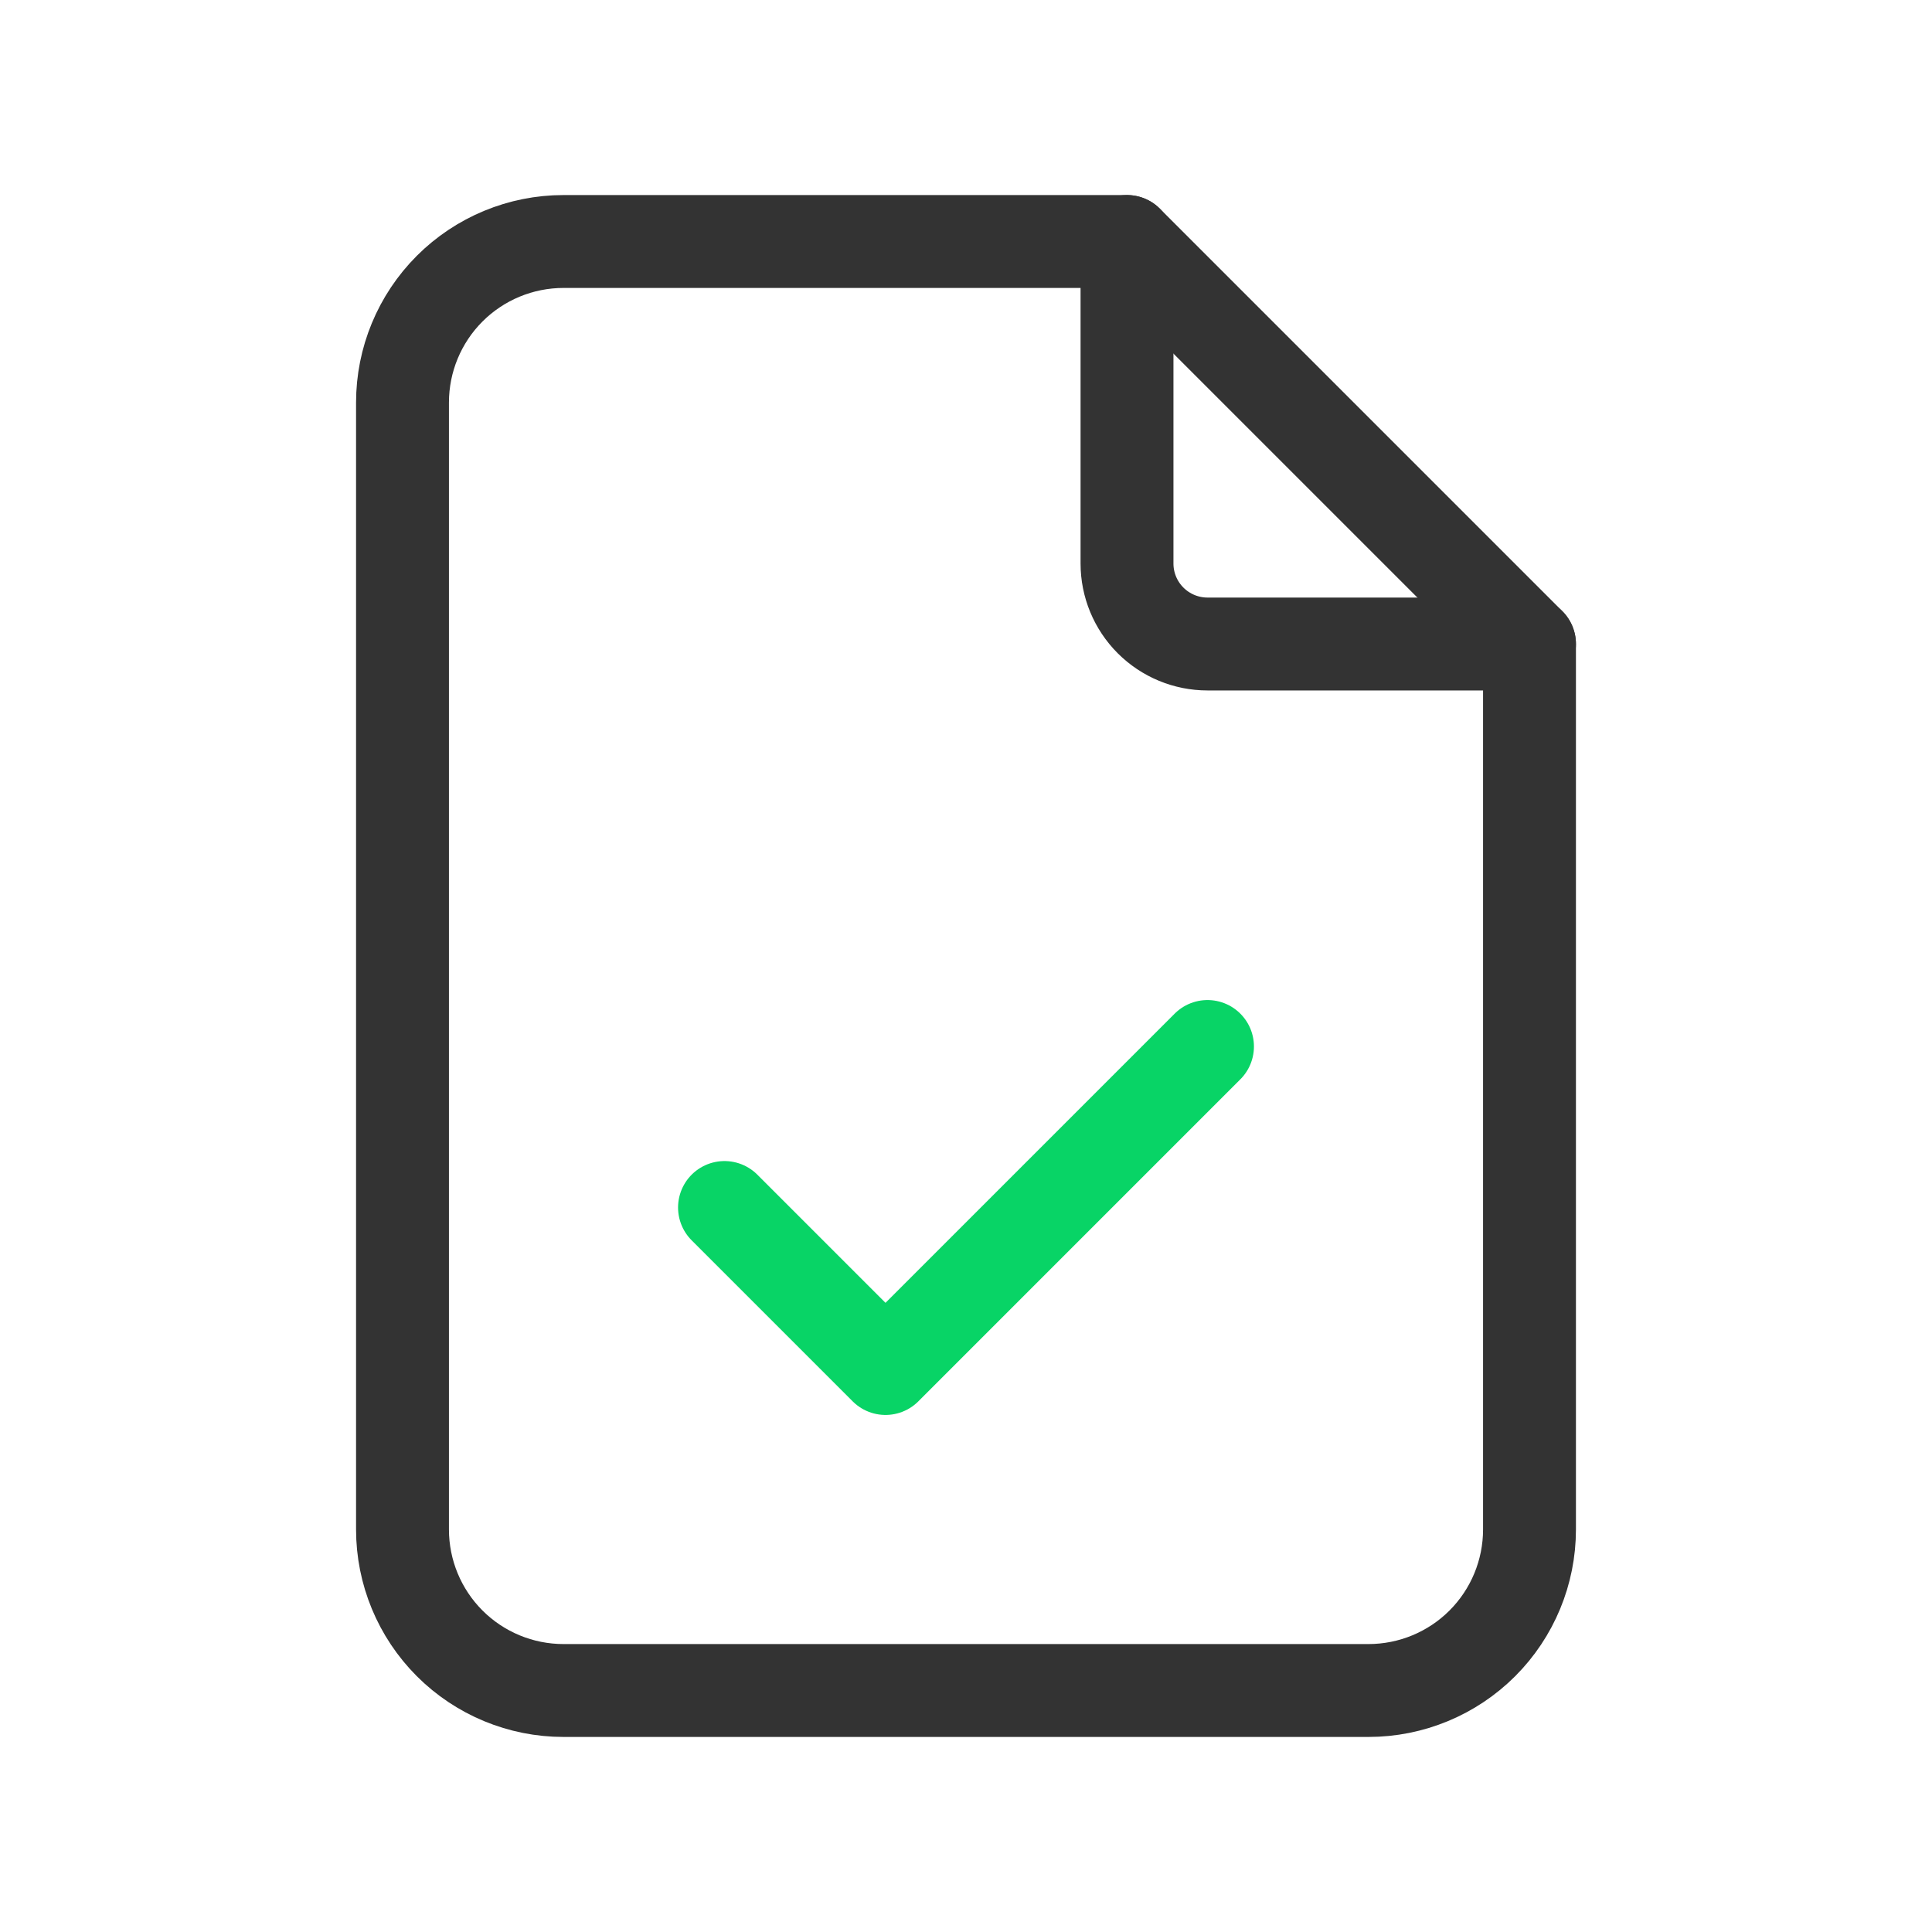
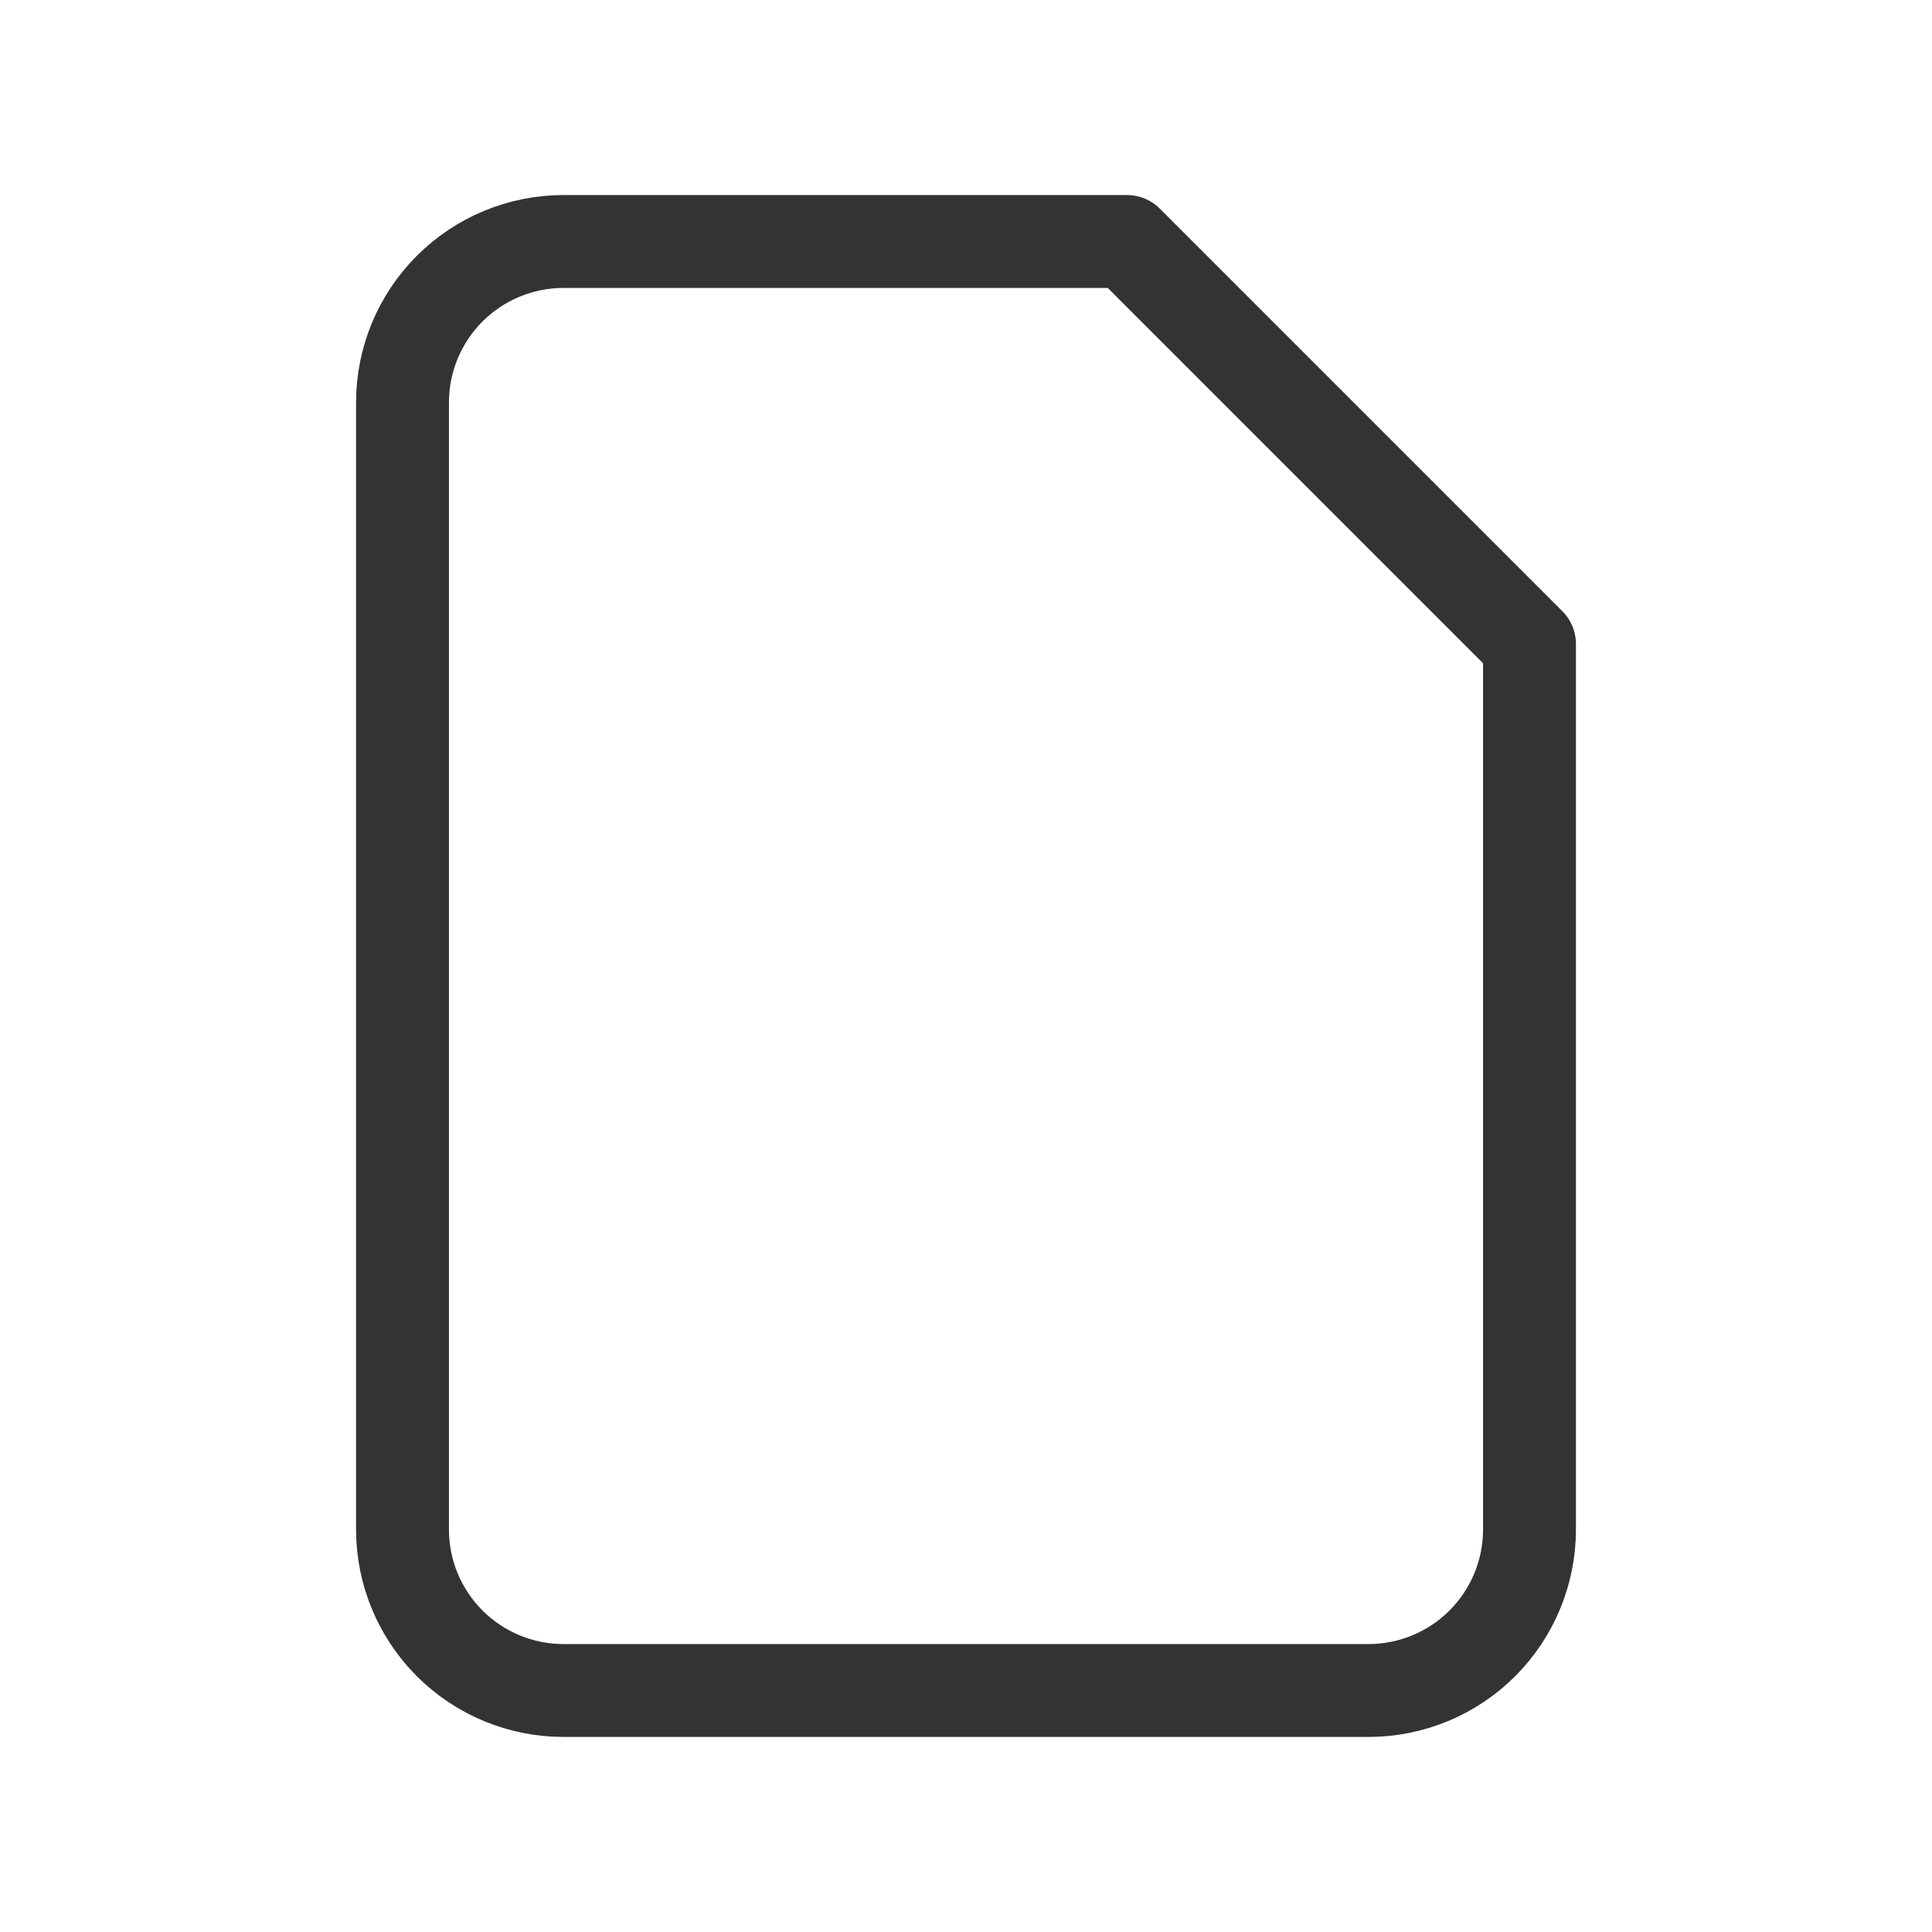
<svg xmlns="http://www.w3.org/2000/svg" width="104" height="104" viewBox="0 0 104 104" fill="none">
-   <path d="M60.667 13V30.333C60.667 31.483 61.123 32.585 61.936 33.398C62.748 34.21 63.851 34.667 65 34.667H82.333" stroke="#333333" stroke-width="5" stroke-linecap="round" stroke-linejoin="round" />
  <path d="M73.667 91H30.333C28.035 91 25.83 90.087 24.205 88.462C22.58 86.836 21.667 84.632 21.667 82.333V21.667C21.667 19.368 22.58 17.164 24.205 15.538C25.83 13.913 28.035 13 30.333 13H60.667L82.333 34.667V82.333C82.333 84.632 81.42 86.836 79.795 88.462C78.17 90.087 75.965 91 73.667 91Z" stroke="#333333" stroke-width="5" stroke-linecap="round" stroke-linejoin="round" />
-   <path d="M39 65L47.667 73.667L65 56.333" stroke="#08D466" stroke-width="5" stroke-linecap="round" stroke-linejoin="round" />
</svg>